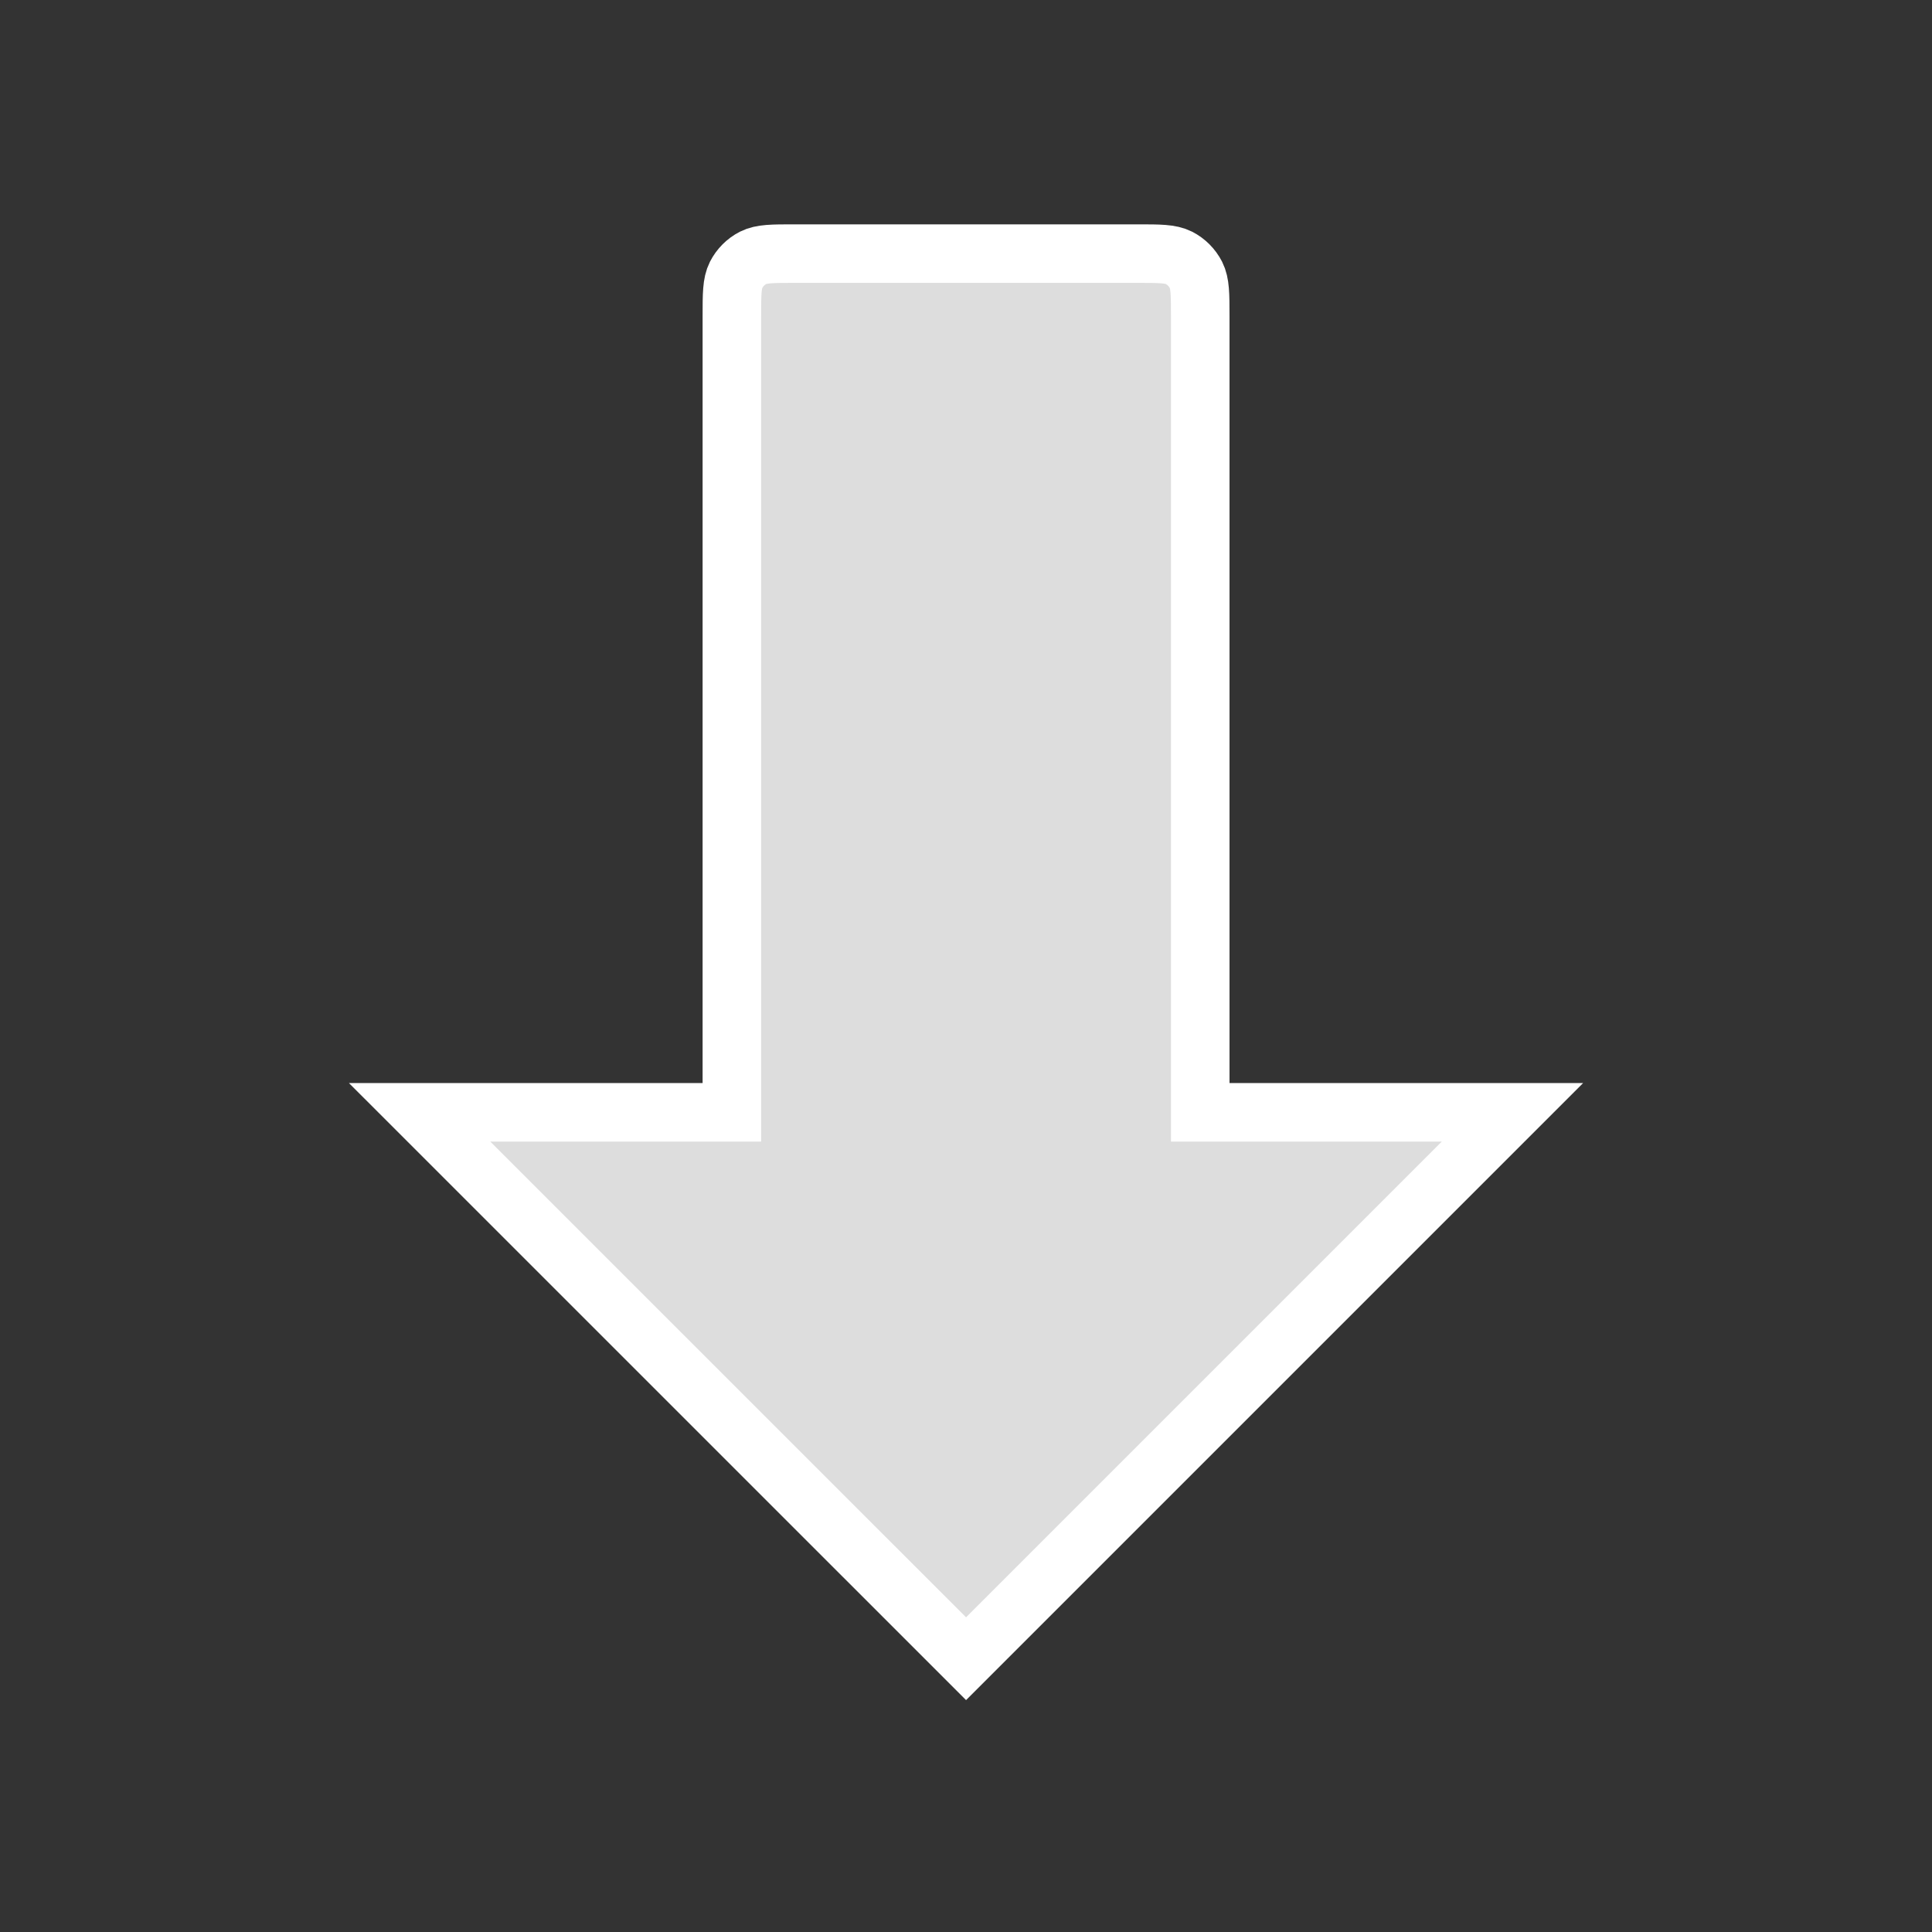
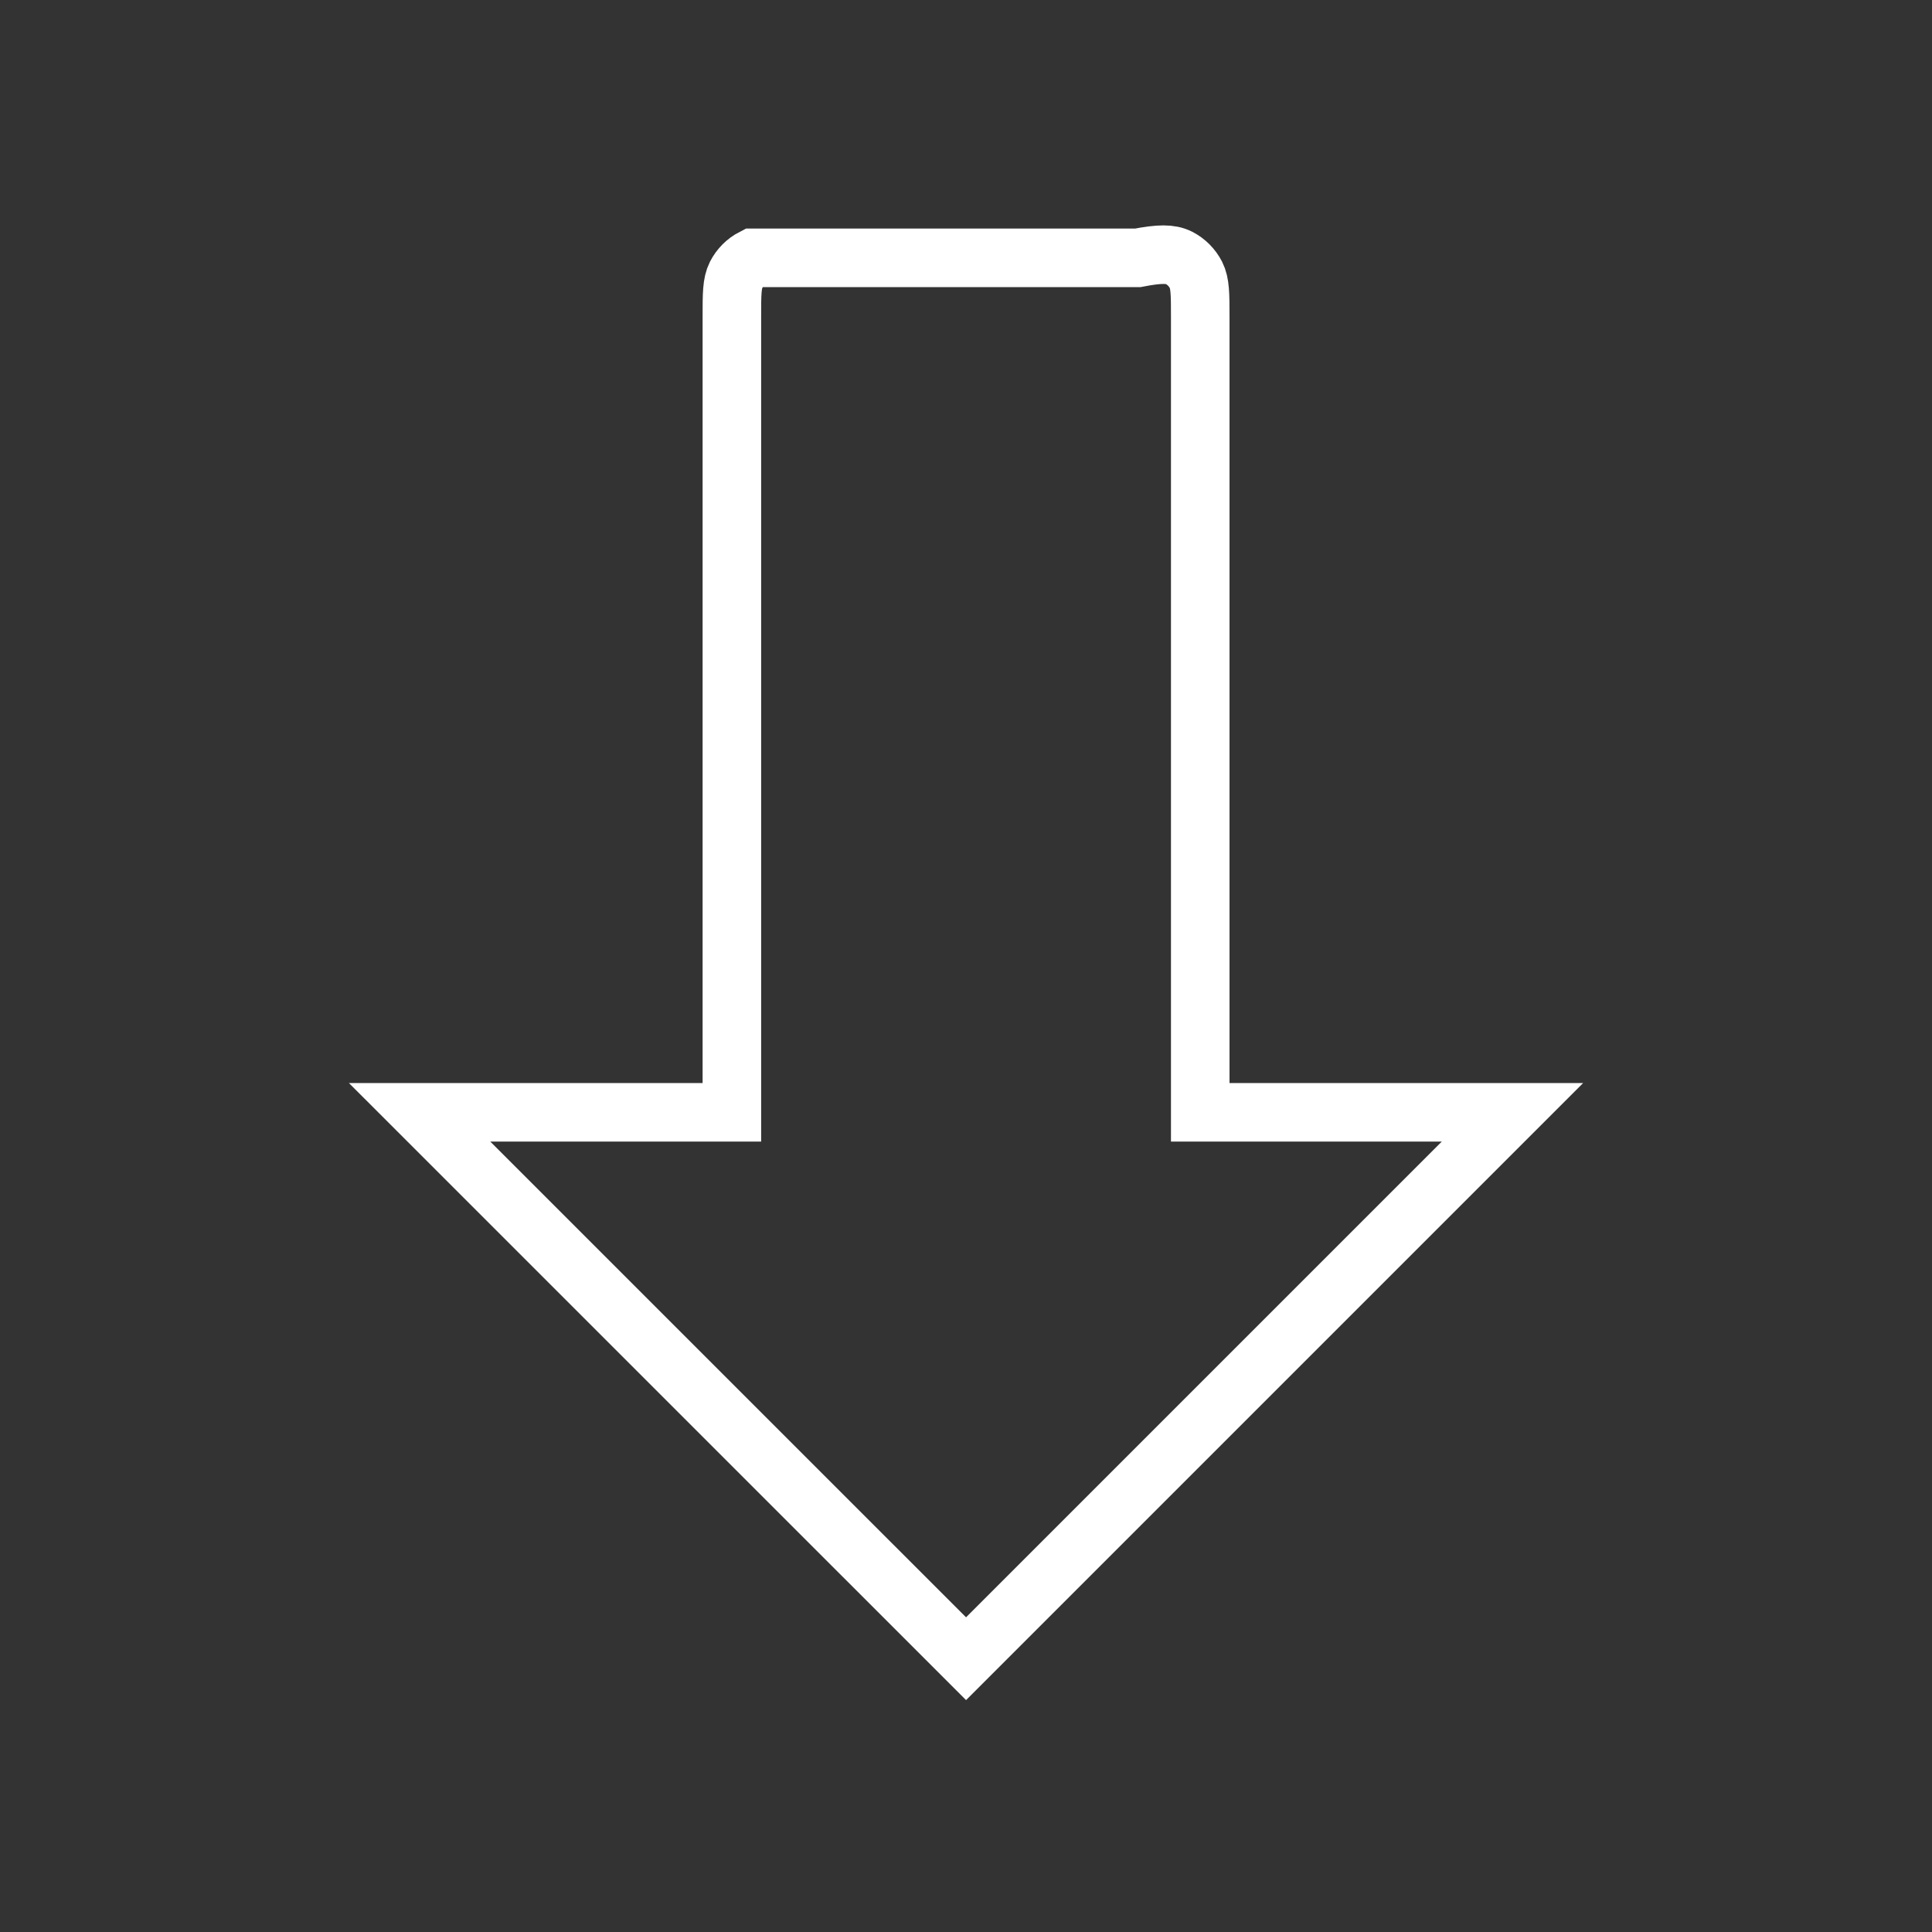
<svg xmlns="http://www.w3.org/2000/svg" width="33" height="33" viewBox="0 0 33 33" fill="none">
  <rect x="0" y="0" width="33" height="33" fill="#333333" stroke="none" />
-   <path d="M16.501 28.332L7.167 18.999H12.501V5.398C12.501 5.025 12.501 4.839 12.573 4.696C12.637 4.571 12.739 4.468 12.864 4.404C13.007 4.332 13.194 4.332 13.567 4.332H19.434C19.807 4.332 19.994 4.332 20.137 4.404C20.262 4.468 20.364 4.571 20.428 4.696C20.5 4.839 20.501 5.025 20.501 5.398V18.999H25.834L16.501 28.332Z" fill="#DDDDDD" />
-   <path d="M16.501 28.332L7.167 18.999H12.501V5.398C12.501 5.025 12.501 4.839 12.573 4.696C12.637 4.571 12.739 4.468 12.864 4.404C13.007 4.332 13.194 4.332 13.567 4.332H19.434C19.807 4.332 19.994 4.332 20.137 4.404C20.262 4.468 20.364 4.571 20.428 4.696C20.5 4.839 20.501 5.025 20.501 5.398V18.999H25.834L16.501 28.332Z" stroke="white" />
+   <path d="M16.501 28.332L7.167 18.999H12.501V5.398C12.501 5.025 12.501 4.839 12.573 4.696C12.637 4.571 12.739 4.468 12.864 4.404H19.434C19.807 4.332 19.994 4.332 20.137 4.404C20.262 4.468 20.364 4.571 20.428 4.696C20.5 4.839 20.501 5.025 20.501 5.398V18.999H25.834L16.501 28.332Z" stroke="white" />
</svg>